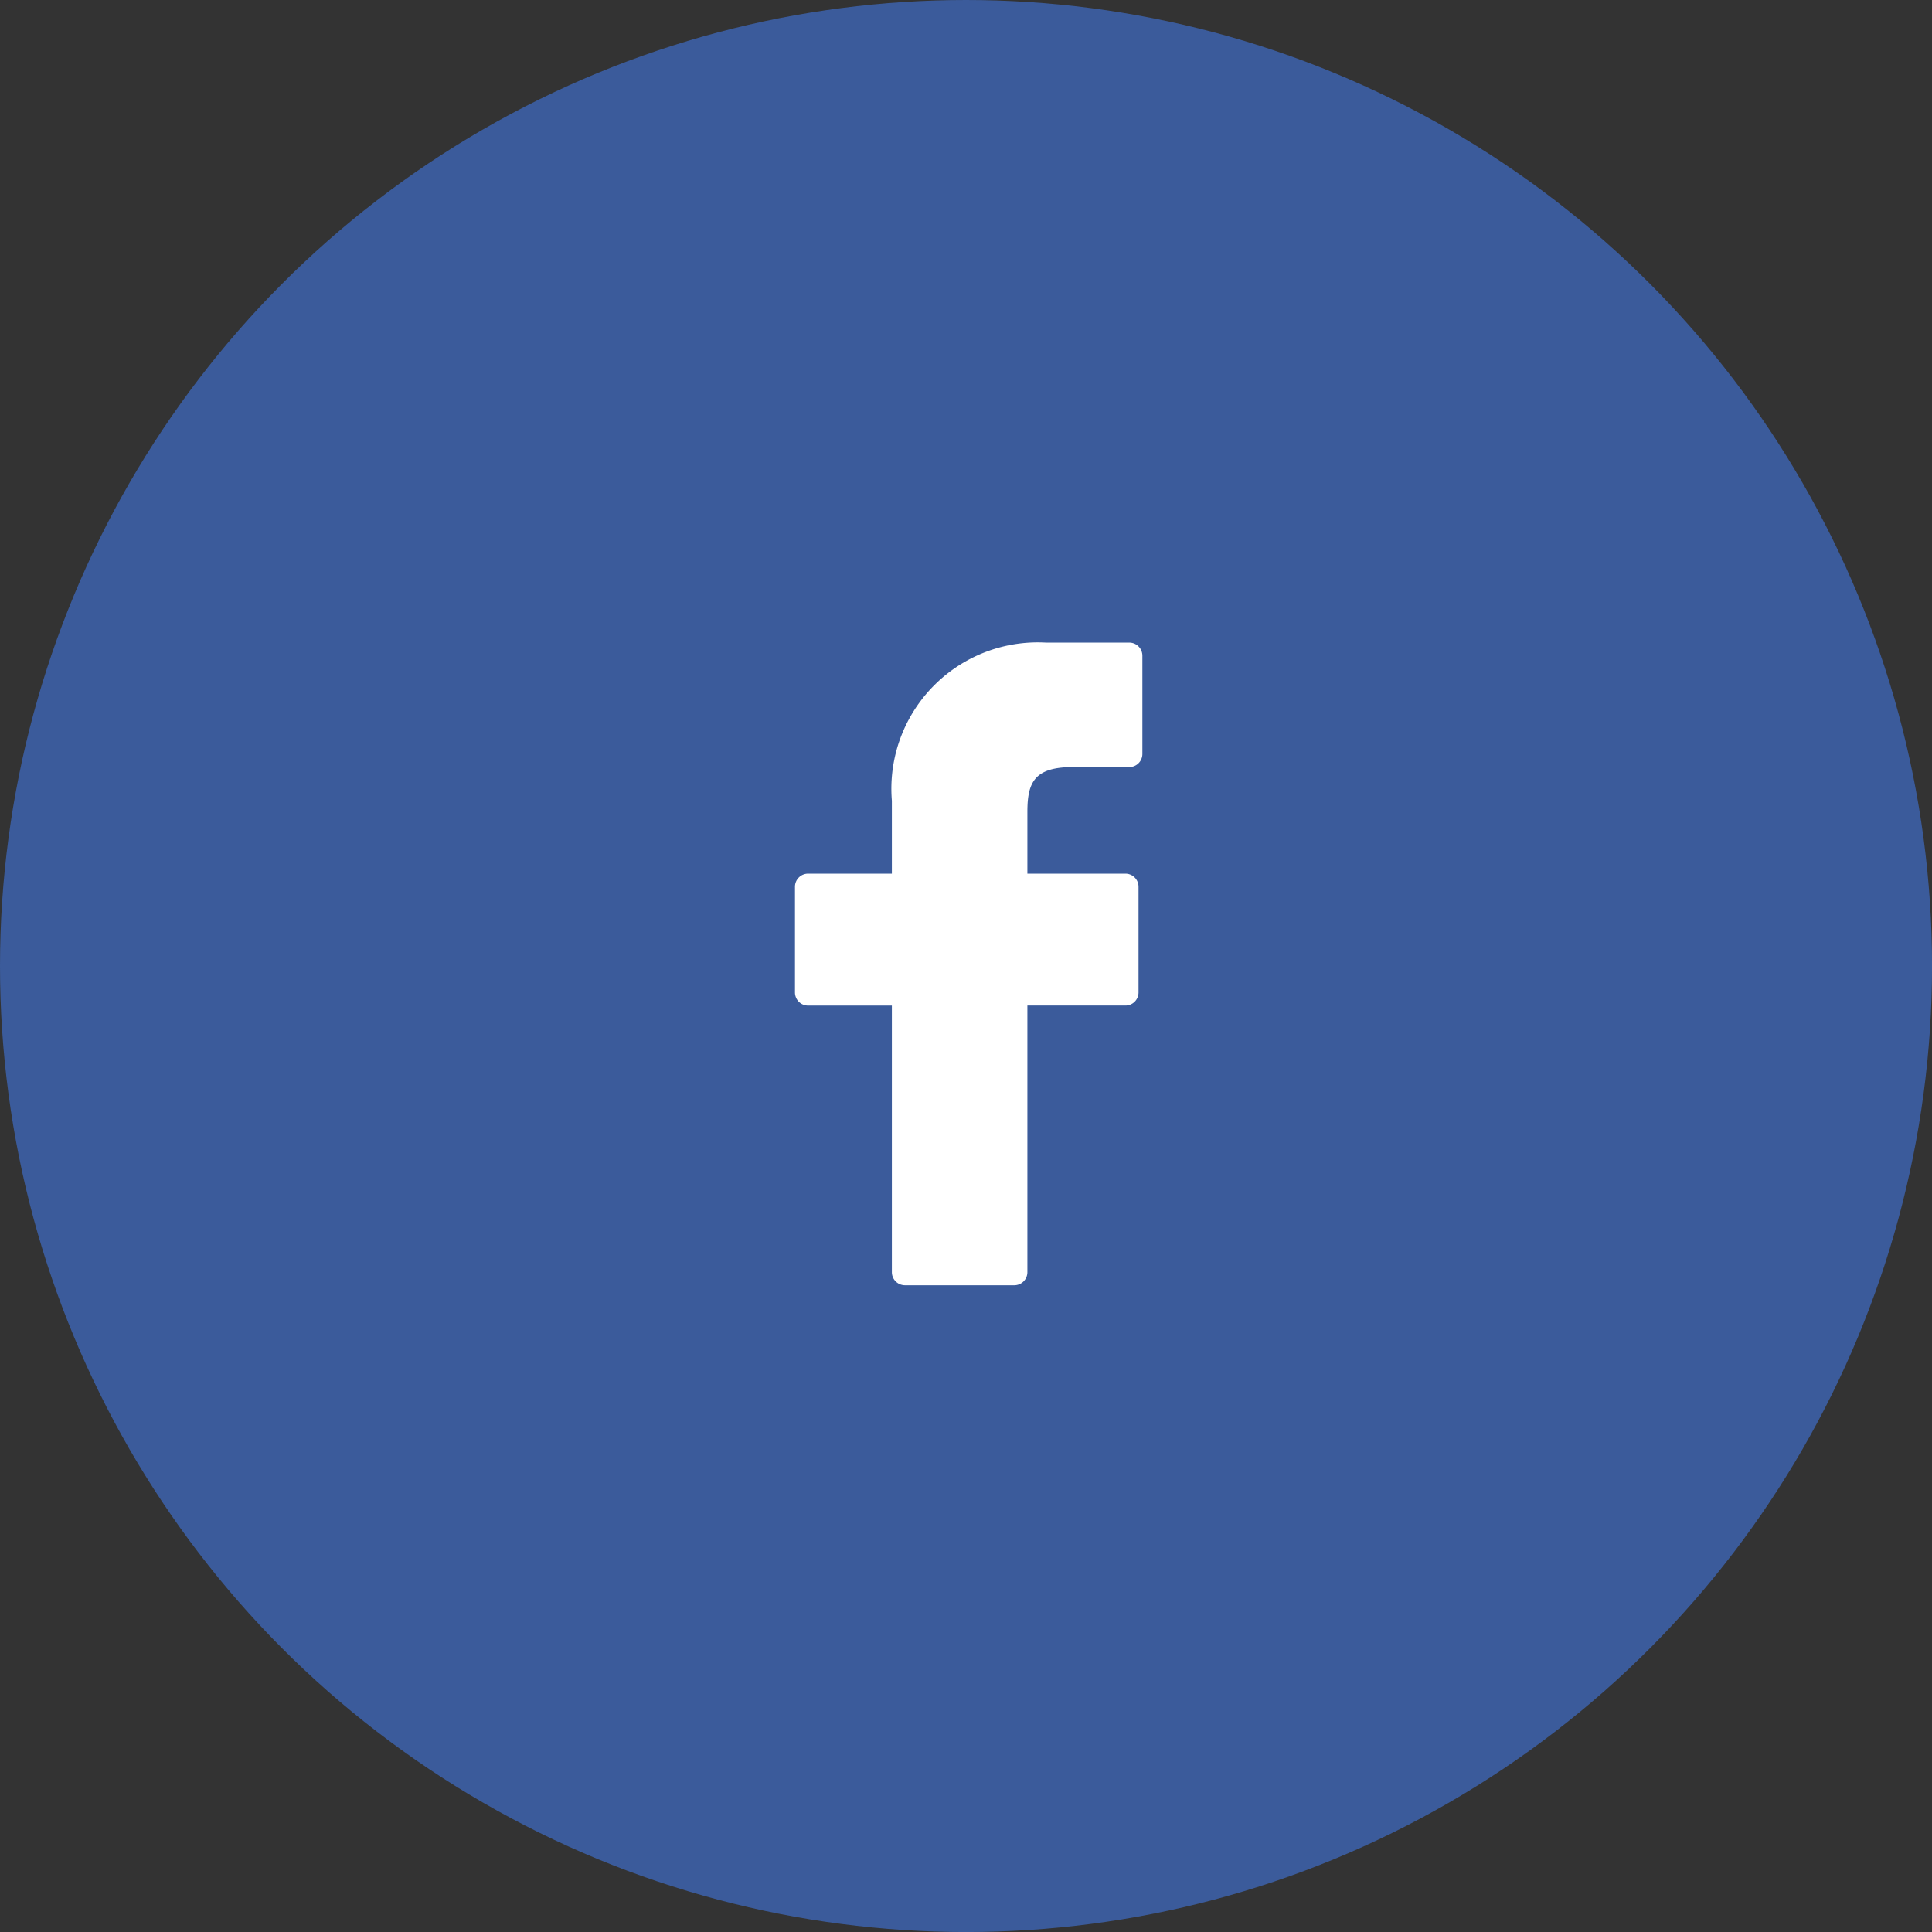
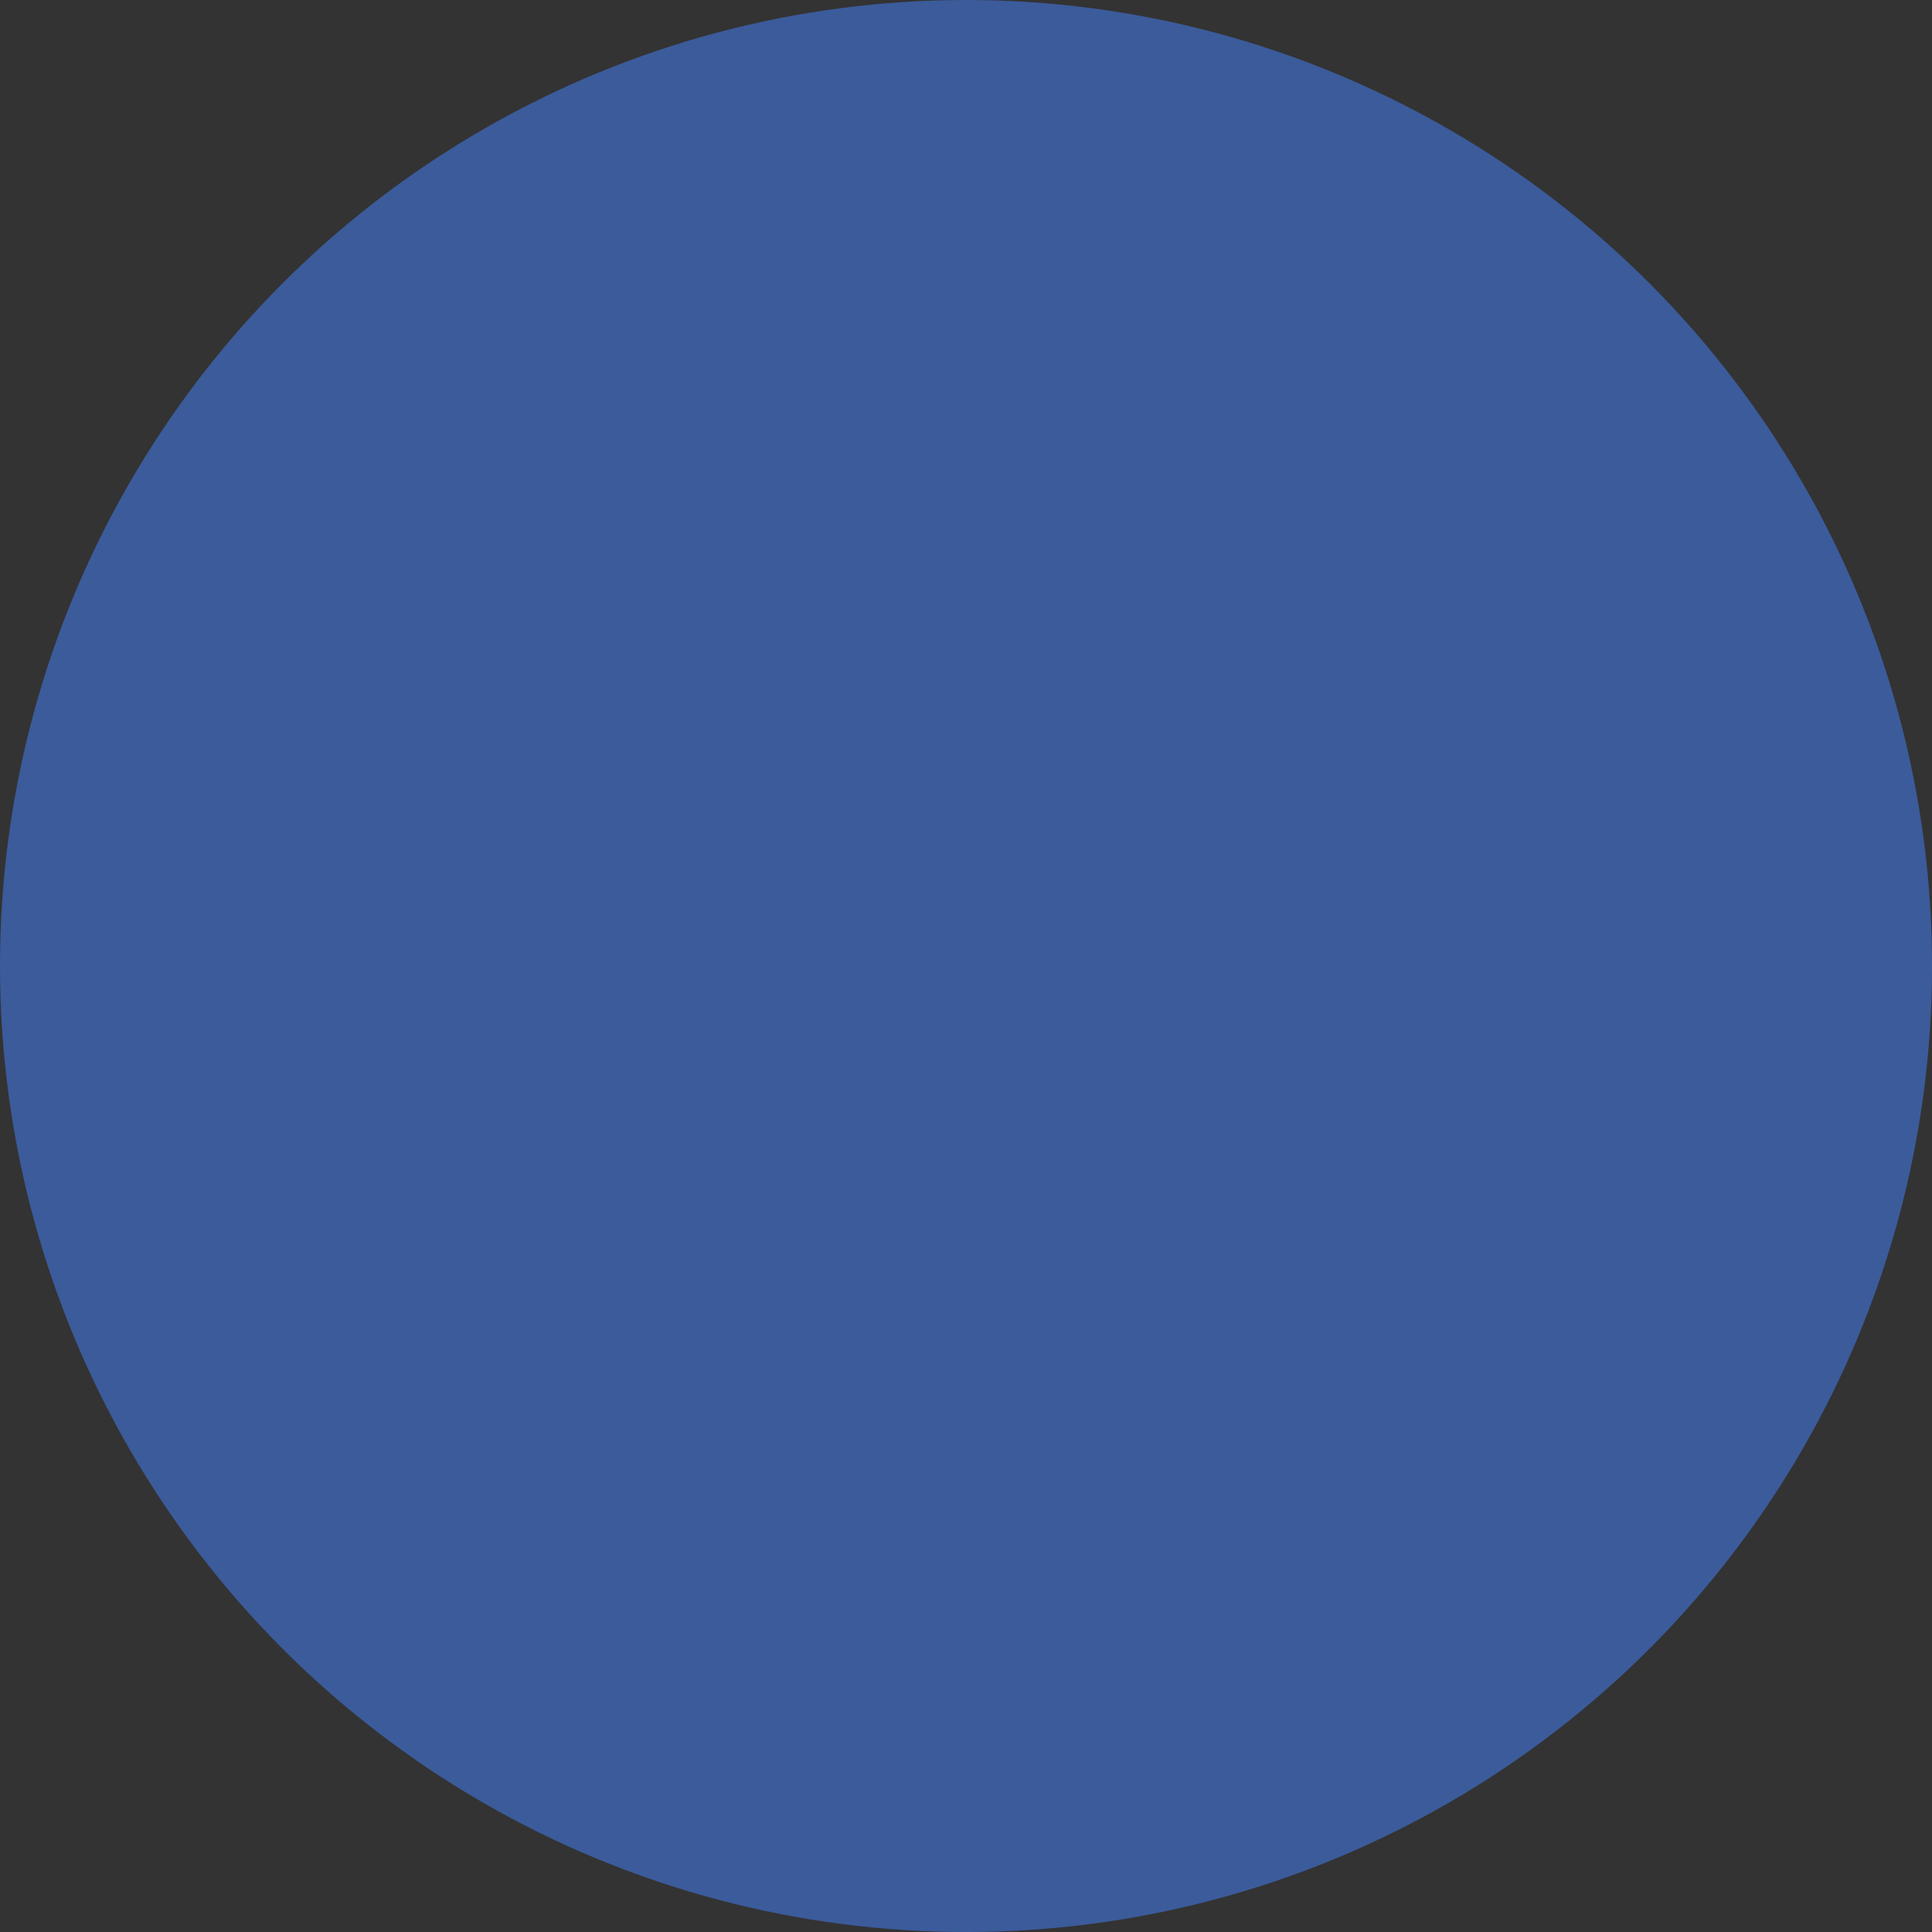
<svg xmlns="http://www.w3.org/2000/svg" width="54.117" height="54.117" viewBox="0 0 54.117 54.117">
  <rect x="0" y="0" width="54.117" height="54.117" fill="#333333" stroke="none" />
  <g transform="translate(-238 -2781)">
    <circle cx="27.059" cy="27.059" r="27.059" transform="translate(238 2781)" fill="#3b5b9b" />
    <g transform="translate(238.191 2799)">
-       <path d="M31.442,0,29.108,0a4.1,4.1,0,0,0-4.317,4.43V6.472H22.444a.367.367,0,0,0-.367.367V9.8a.367.367,0,0,0,.367.367h2.347v7.467a.367.367,0,0,0,.367.367H28.22a.367.367,0,0,0,.367-.367V10.166h2.744A.367.367,0,0,0,31.7,9.8V6.839a.367.367,0,0,0-.367-.367H28.587V4.741c0-.832.2-1.255,1.282-1.255h1.572a.367.367,0,0,0,.367-.367V.371A.367.367,0,0,0,31.442,0Z" transform="translate(0)" fill="#fff" />
-     </g>
+       </g>
  </g>
</svg>